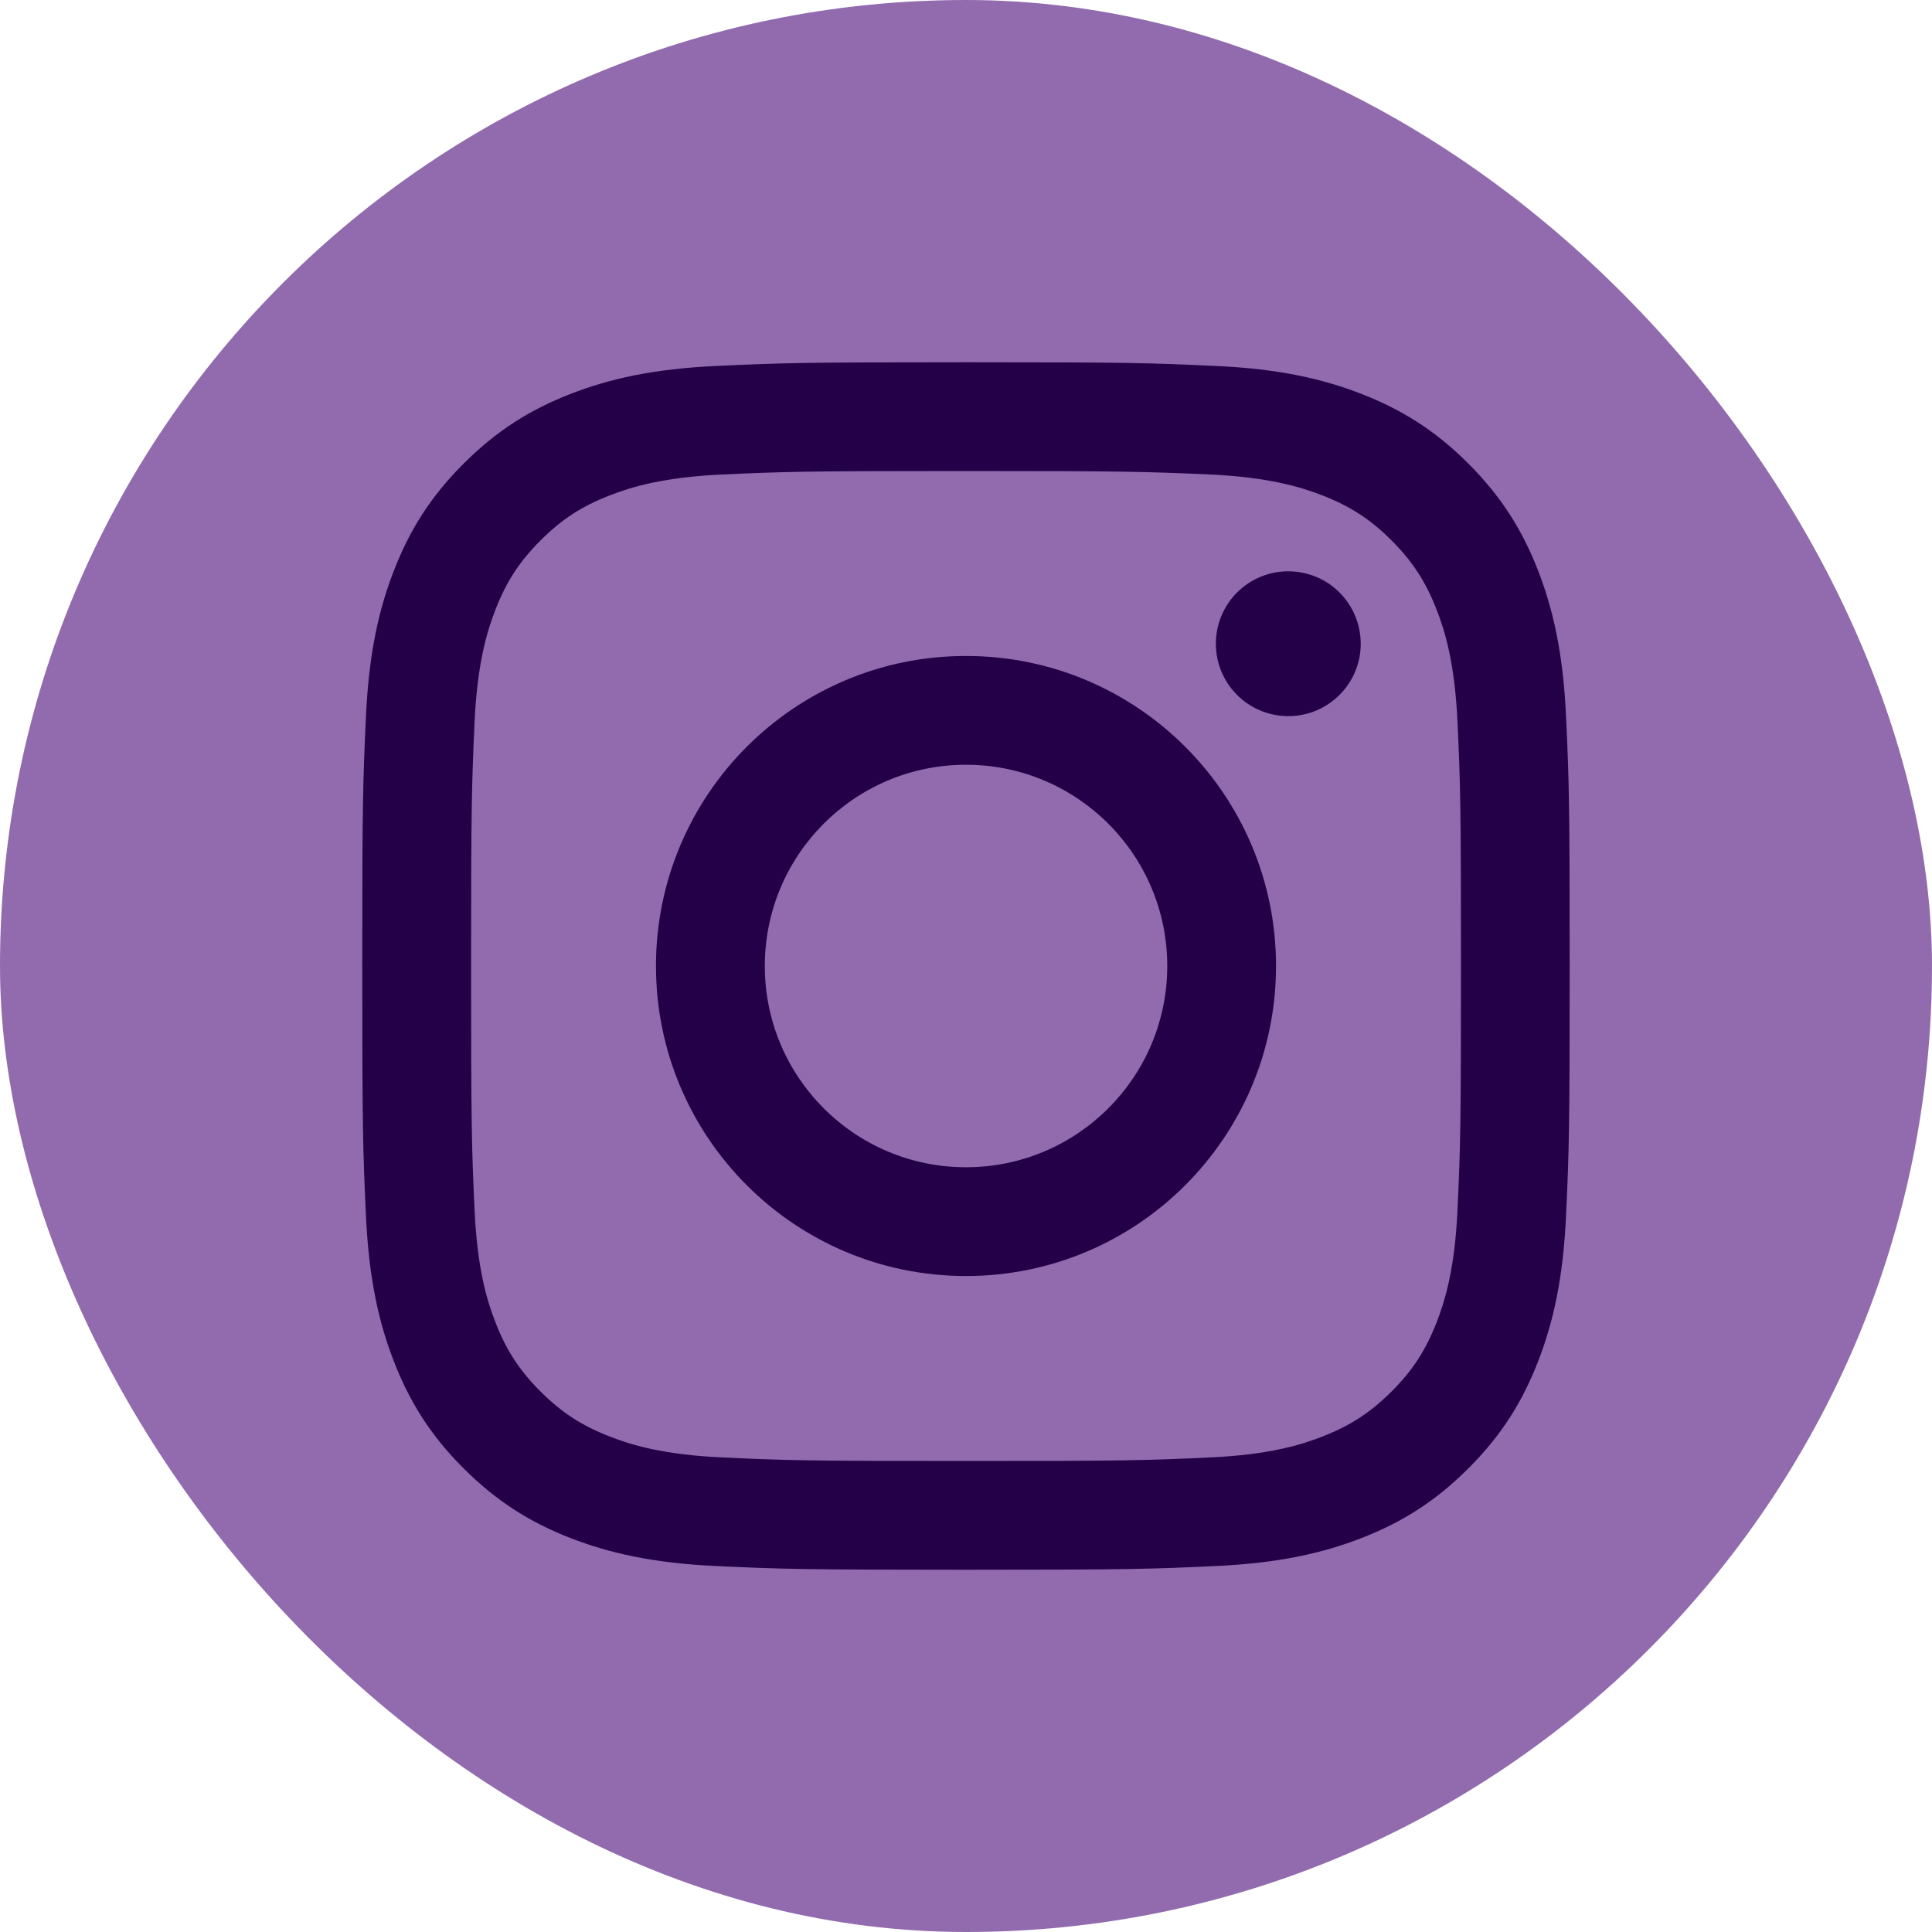
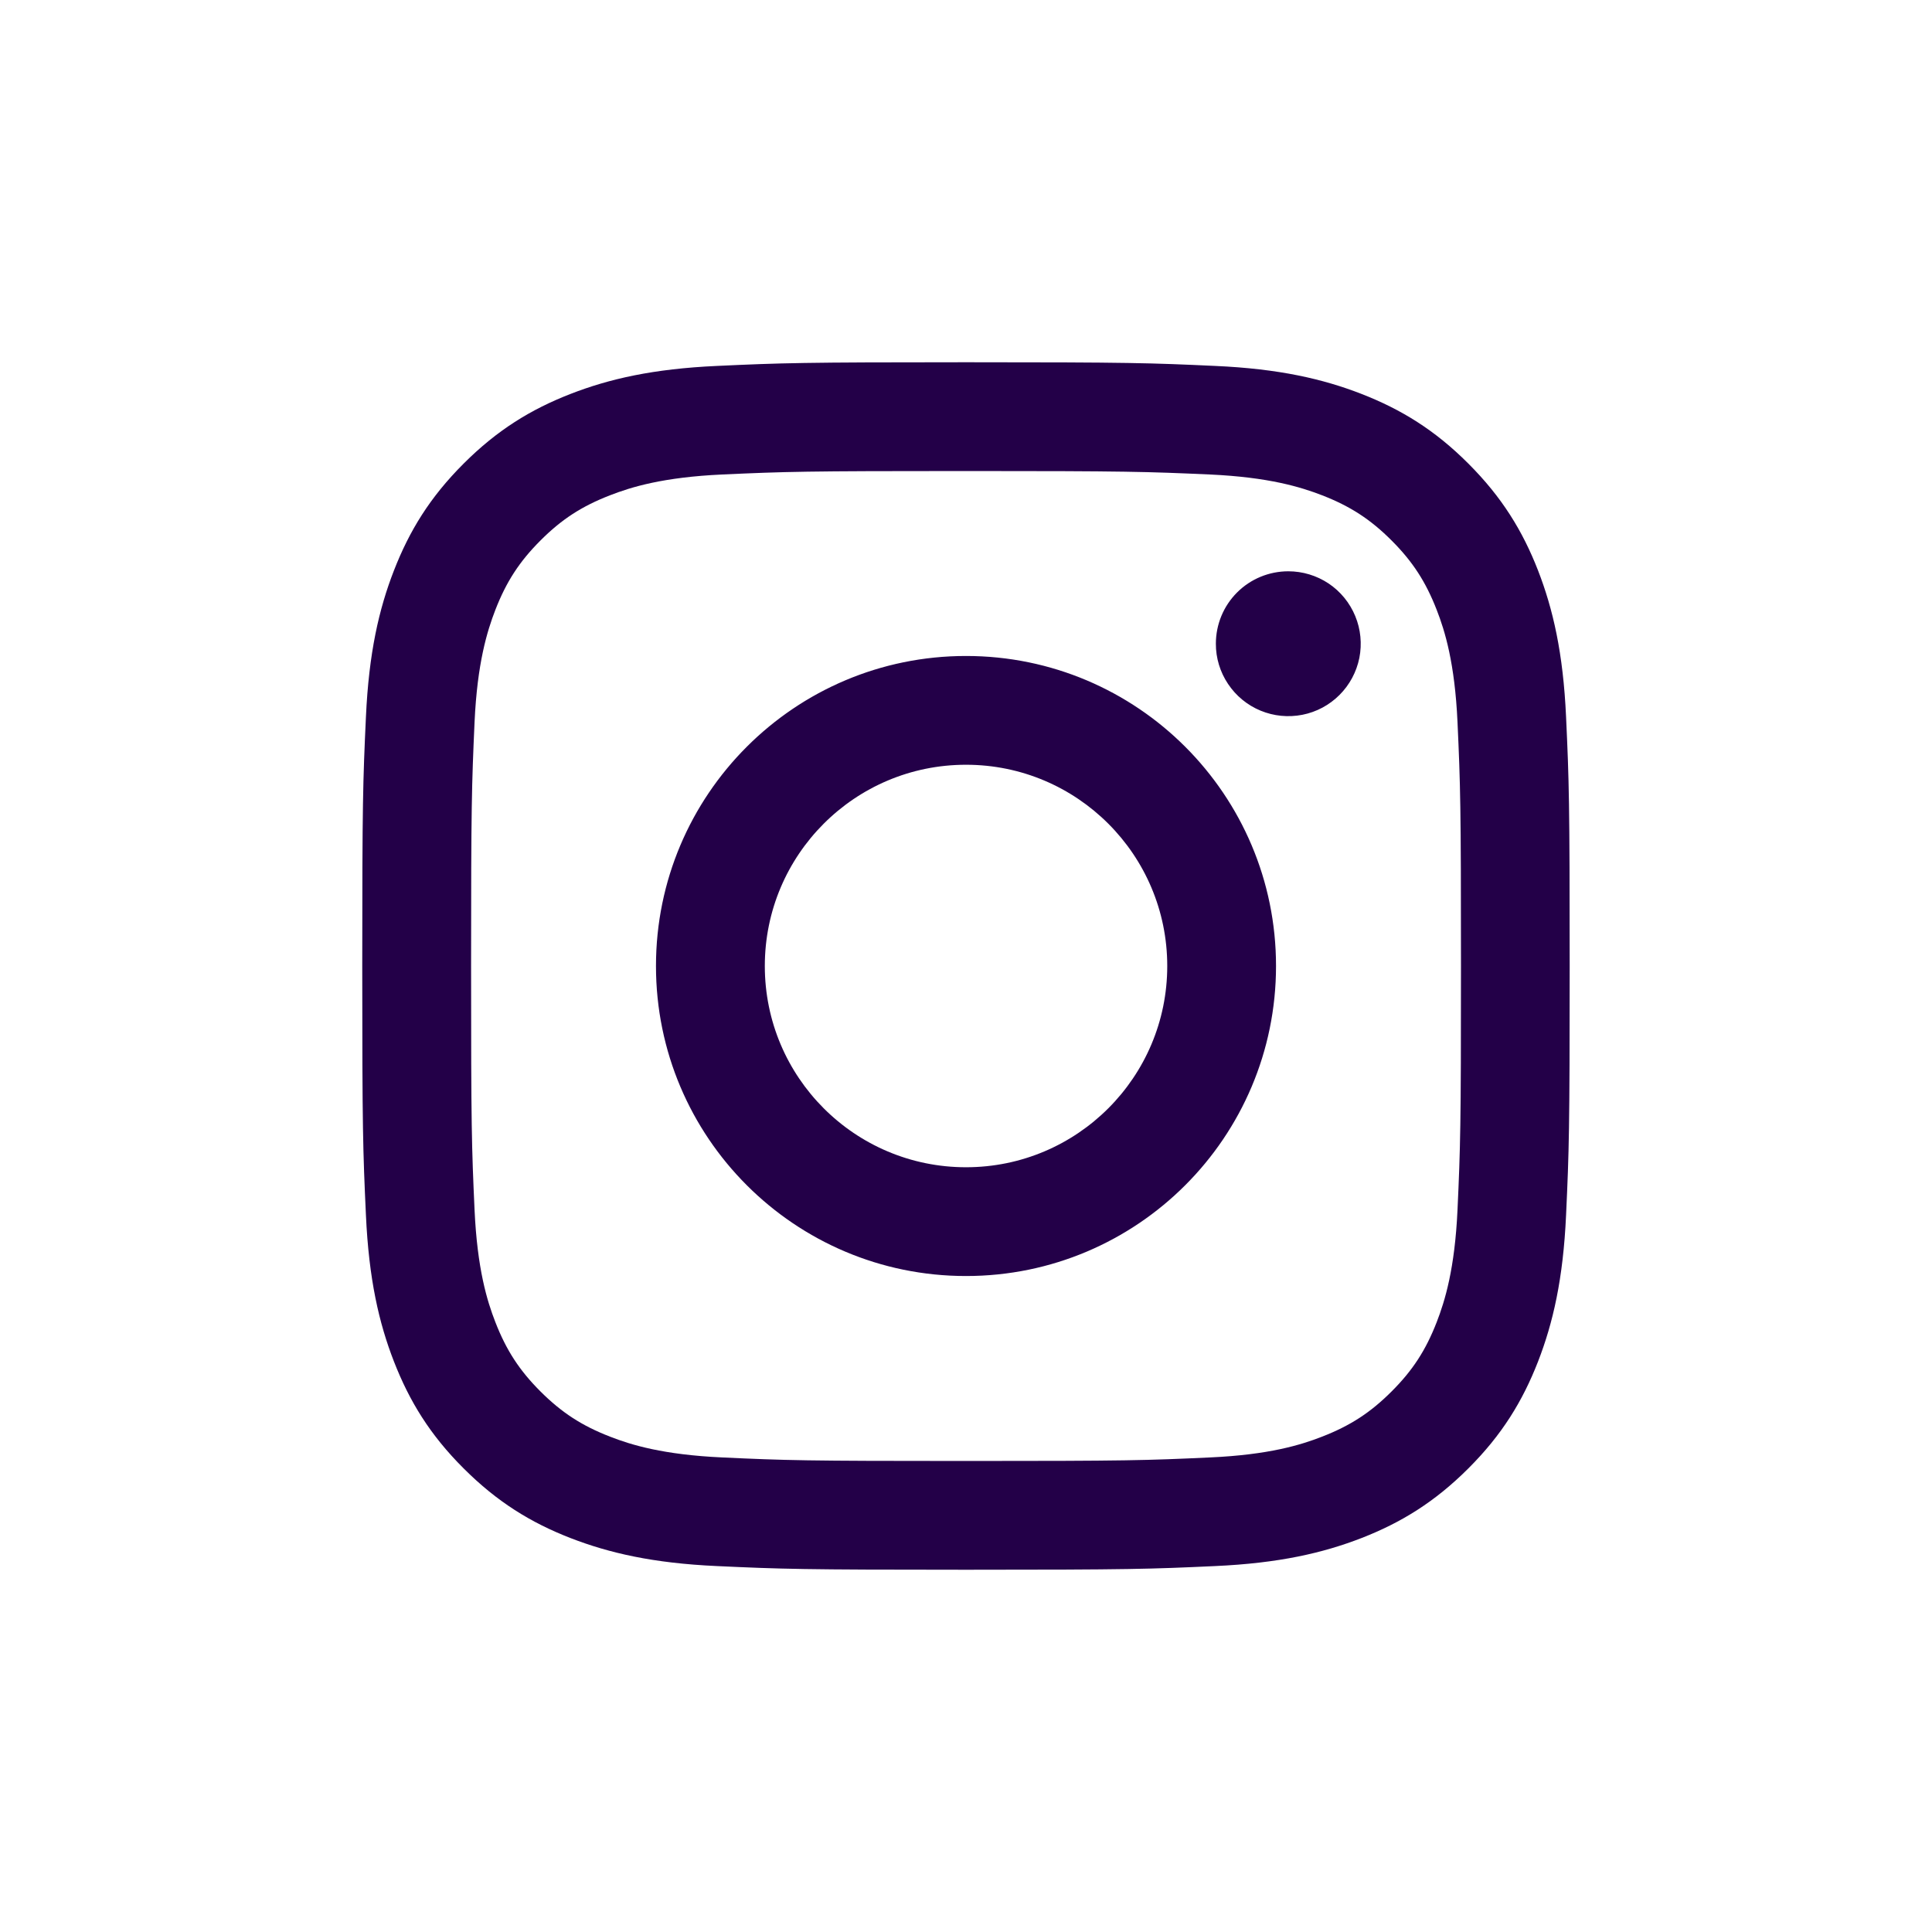
<svg xmlns="http://www.w3.org/2000/svg" width="30" height="30" viewBox="0 0 30 30" fill="none">
-   <rect width="30" height="30" rx="15" fill="#916BAE" />
  <path d="M11.876 15C11.876 13.274 13.274 11.875 15 11.875C16.726 11.875 18.125 13.274 18.125 15C18.125 16.726 16.726 18.125 15 18.125C13.274 18.125 11.876 16.726 11.876 15ZM10.186 15C10.186 17.659 12.341 19.814 15 19.814C17.659 19.814 19.814 17.659 19.814 15C19.814 12.341 17.659 10.186 15 10.186C12.341 10.186 10.186 12.341 10.186 15ZM18.88 9.995C18.879 10.218 18.945 10.435 19.069 10.62C19.192 10.805 19.368 10.95 19.574 11.035C19.779 11.12 20.005 11.142 20.224 11.099C20.442 11.056 20.642 10.949 20.8 10.791C20.957 10.634 21.064 10.434 21.108 10.216C21.151 9.997 21.129 9.771 21.044 9.566C20.959 9.36 20.815 9.184 20.63 9.06C20.445 8.937 20.227 8.871 20.005 8.871H20.005C19.706 8.871 19.42 8.989 19.209 9.2C18.998 9.411 18.88 9.697 18.88 9.995ZM11.213 22.631C10.299 22.589 9.802 22.437 9.472 22.308C9.034 22.138 8.722 21.935 8.393 21.607C8.065 21.279 7.862 20.967 7.692 20.53C7.563 20.2 7.411 19.703 7.369 18.789C7.324 17.8 7.315 17.504 7.315 15C7.315 12.496 7.325 12.2 7.369 11.211C7.411 10.297 7.564 9.801 7.692 9.47C7.862 9.033 8.065 8.72 8.393 8.392C8.721 8.064 9.033 7.861 9.472 7.691C9.802 7.562 10.299 7.41 11.213 7.368C12.201 7.323 12.498 7.314 15 7.314C17.503 7.314 17.8 7.324 18.789 7.368C19.703 7.41 20.199 7.563 20.53 7.691C20.967 7.861 21.28 8.064 21.608 8.392C21.936 8.72 22.139 9.033 22.309 9.47C22.438 9.8 22.59 10.297 22.632 11.211C22.677 12.2 22.686 12.496 22.686 15C22.686 17.504 22.677 17.8 22.632 18.789C22.59 19.703 22.437 20.2 22.309 20.53C22.139 20.967 21.936 21.28 21.608 21.607C21.28 21.935 20.967 22.138 20.53 22.308C20.2 22.437 19.703 22.59 18.789 22.631C17.8 22.677 17.504 22.686 15 22.686C12.496 22.686 12.2 22.677 11.213 22.631ZM11.135 5.682C10.137 5.727 9.455 5.885 8.859 6.117C8.242 6.357 7.72 6.678 7.199 7.199C6.677 7.72 6.357 8.242 6.117 8.859C5.885 9.455 5.727 10.137 5.682 11.135C5.636 12.134 5.625 12.454 5.625 15C5.625 17.546 5.636 17.866 5.682 18.865C5.727 19.863 5.885 20.545 6.117 21.141C6.357 21.757 6.677 22.281 7.199 22.801C7.72 23.322 8.242 23.643 8.859 23.883C9.456 24.114 10.137 24.273 11.135 24.318C12.135 24.364 12.454 24.375 15 24.375C17.546 24.375 17.866 24.364 18.865 24.318C19.863 24.273 20.545 24.114 21.141 23.883C21.757 23.643 22.28 23.322 22.801 22.801C23.323 22.28 23.643 21.757 23.883 21.141C24.114 20.545 24.273 19.863 24.318 18.865C24.364 17.865 24.374 17.546 24.374 15C24.374 12.454 24.364 12.134 24.318 11.135C24.273 10.137 24.114 9.455 23.883 8.859C23.643 8.243 23.322 7.72 22.801 7.199C22.28 6.677 21.757 6.357 21.142 6.117C20.545 5.885 19.863 5.726 18.866 5.682C17.866 5.636 17.547 5.625 15.001 5.625C12.455 5.625 12.135 5.636 11.135 5.682Z" fill="#230048" />
</svg>